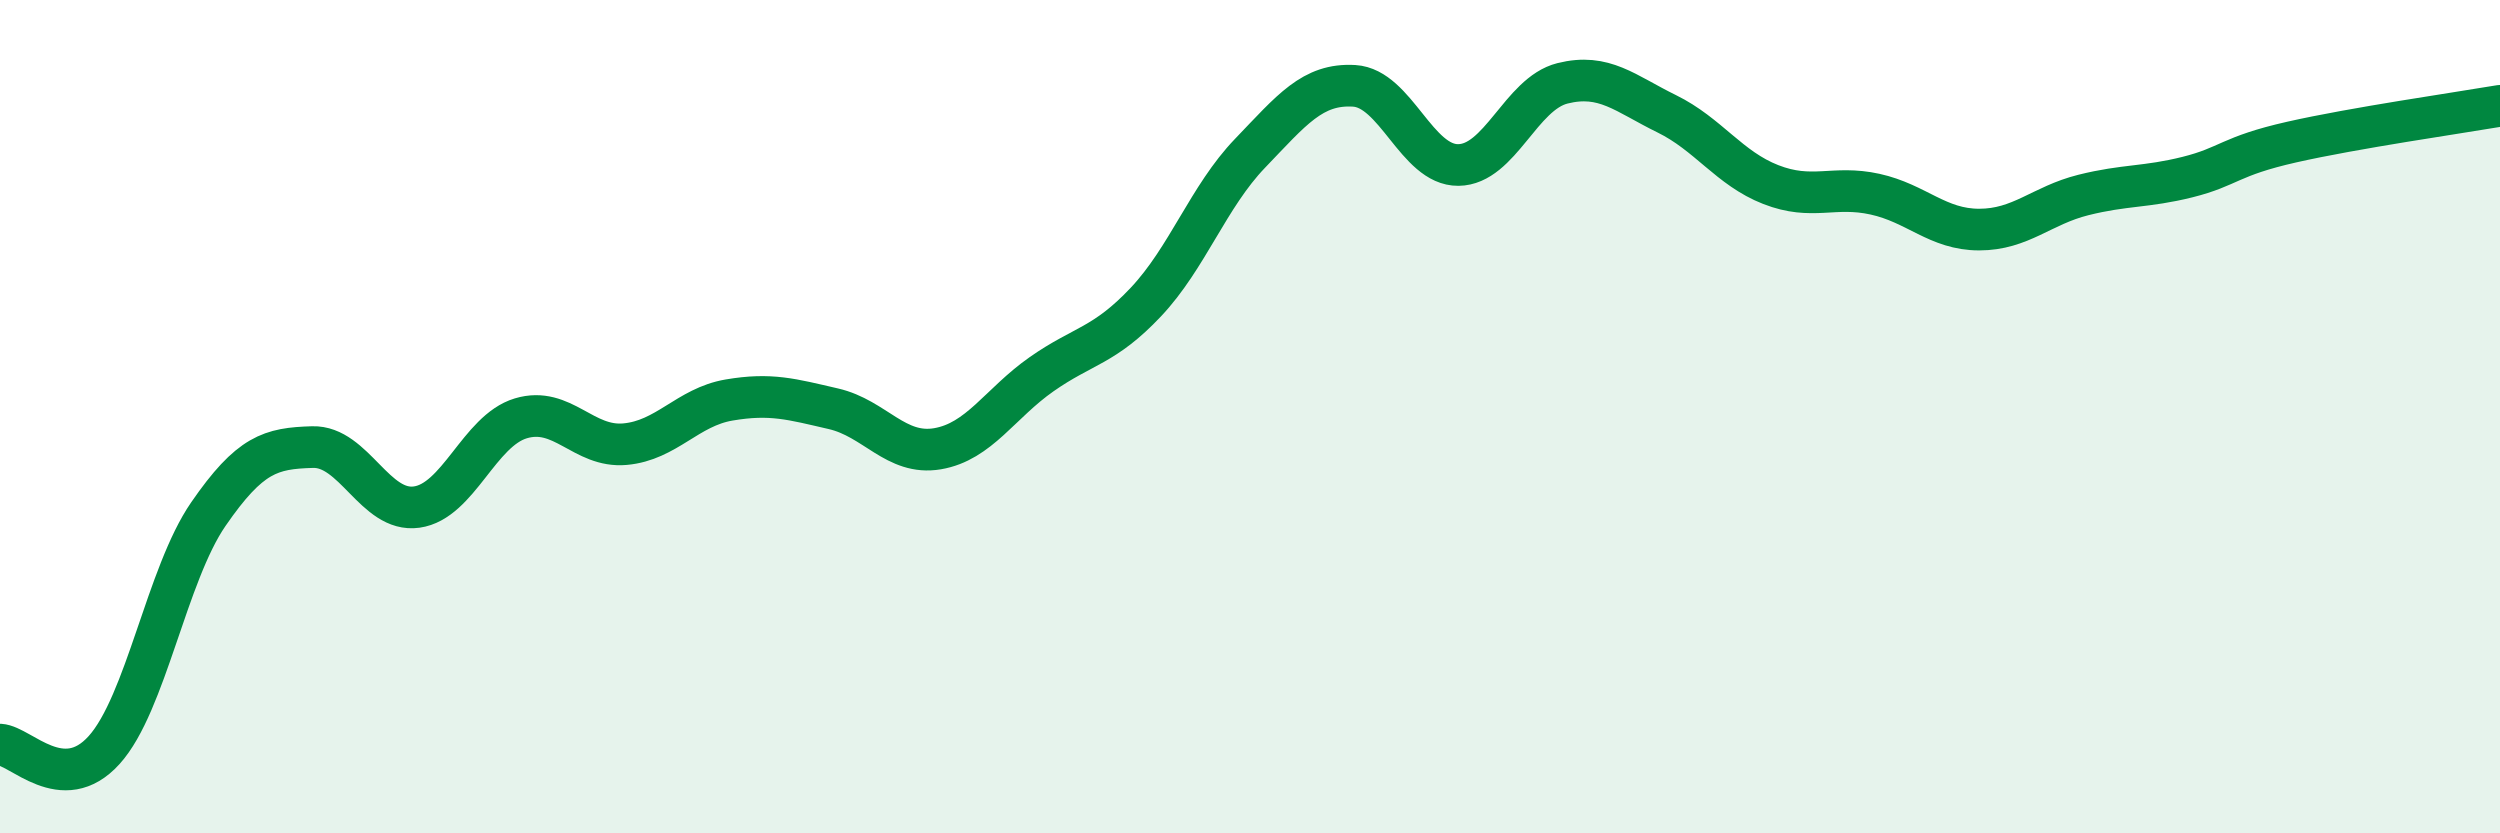
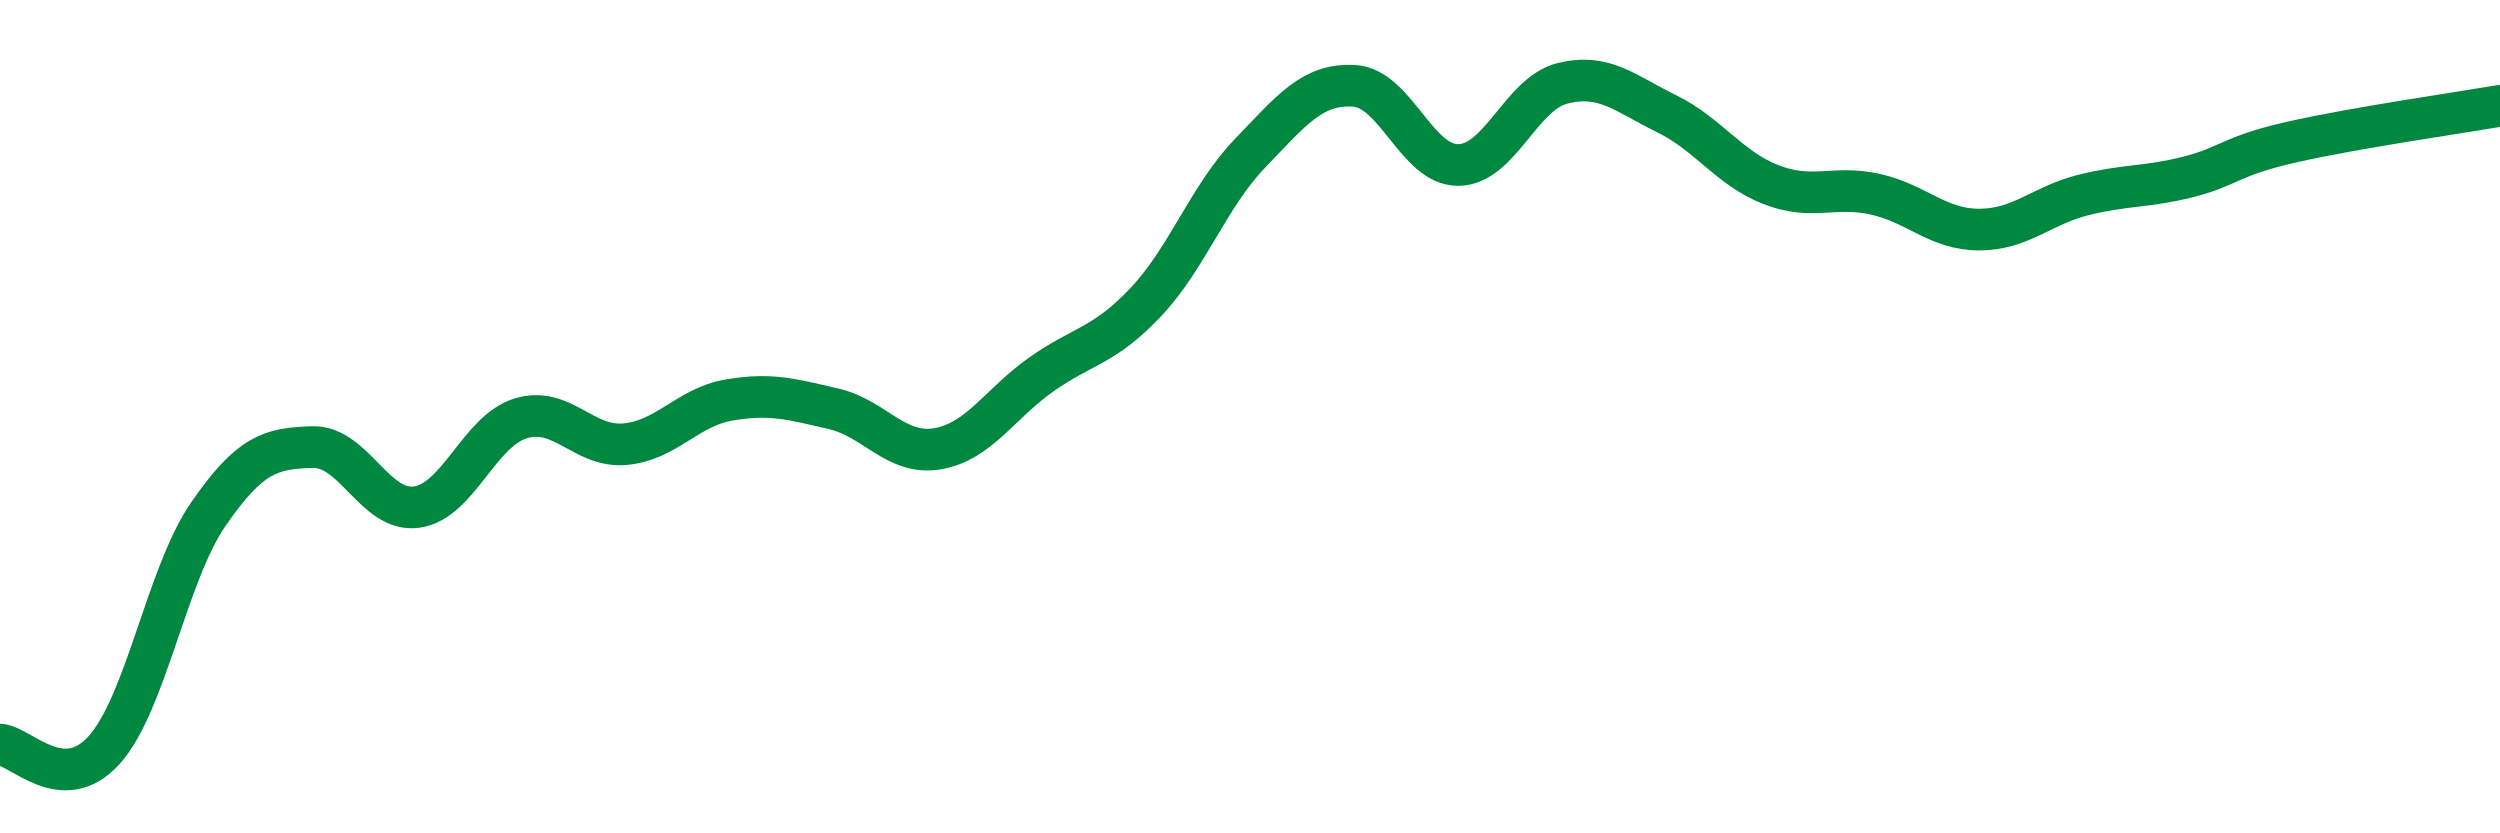
<svg xmlns="http://www.w3.org/2000/svg" width="60" height="20" viewBox="0 0 60 20">
-   <path d="M 0,17.87 C 0.5,17.9 1.5,19.11 2.5,18 C 3.5,16.89 4,13.79 5,12.34 C 6,10.89 6.5,10.76 7.5,10.73 C 8.5,10.7 9,12.31 10,12.17 C 11,12.03 11.5,10.34 12.5,10.04 C 13.5,9.74 14,10.75 15,10.66 C 16,10.57 16.5,9.77 17.5,9.6 C 18.5,9.43 19,9.58 20,9.81 C 21,10.04 21.5,10.94 22.5,10.77 C 23.5,10.6 24,9.68 25,8.98 C 26,8.28 26.5,8.31 27.5,7.25 C 28.5,6.19 29,4.72 30,3.68 C 31,2.64 31.5,2 32.5,2.06 C 33.5,2.12 34,3.97 35,3.96 C 36,3.95 36.5,2.25 37.5,2 C 38.5,1.75 39,2.24 40,2.73 C 41,3.22 41.5,4.04 42.5,4.43 C 43.5,4.82 44,4.44 45,4.66 C 46,4.88 46.5,5.51 47.5,5.51 C 48.5,5.51 49,4.93 50,4.68 C 51,4.43 51.5,4.5 52.5,4.25 C 53.5,4 53.5,3.75 55,3.41 C 56.5,3.07 59,2.71 60,2.54L60 20L0 20Z" fill="#008740" opacity="0.1" stroke-linecap="round" stroke-linejoin="round" />
  <path d="M 0,17.87 C 0.5,17.9 1.5,19.11 2.5,18 C 3.5,16.89 4,13.79 5,12.34 C 6,10.89 6.5,10.76 7.5,10.73 C 8.5,10.7 9,12.31 10,12.17 C 11,12.03 11.5,10.34 12.5,10.04 C 13.5,9.74 14,10.75 15,10.66 C 16,10.57 16.5,9.77 17.5,9.6 C 18.5,9.43 19,9.58 20,9.81 C 21,10.04 21.5,10.94 22.5,10.77 C 23.5,10.6 24,9.68 25,8.98 C 26,8.28 26.5,8.31 27.5,7.25 C 28.5,6.19 29,4.72 30,3.68 C 31,2.64 31.5,2 32.5,2.06 C 33.5,2.12 34,3.97 35,3.96 C 36,3.95 36.5,2.25 37.5,2 C 38.5,1.75 39,2.24 40,2.73 C 41,3.22 41.5,4.04 42.5,4.43 C 43.5,4.82 44,4.44 45,4.66 C 46,4.88 46.5,5.51 47.5,5.51 C 48.5,5.51 49,4.93 50,4.68 C 51,4.43 51.5,4.5 52.5,4.25 C 53.5,4 53.5,3.75 55,3.41 C 56.5,3.07 59,2.71 60,2.54" stroke="#008740" stroke-width="1" fill="none" stroke-linecap="round" stroke-linejoin="round" />
</svg>